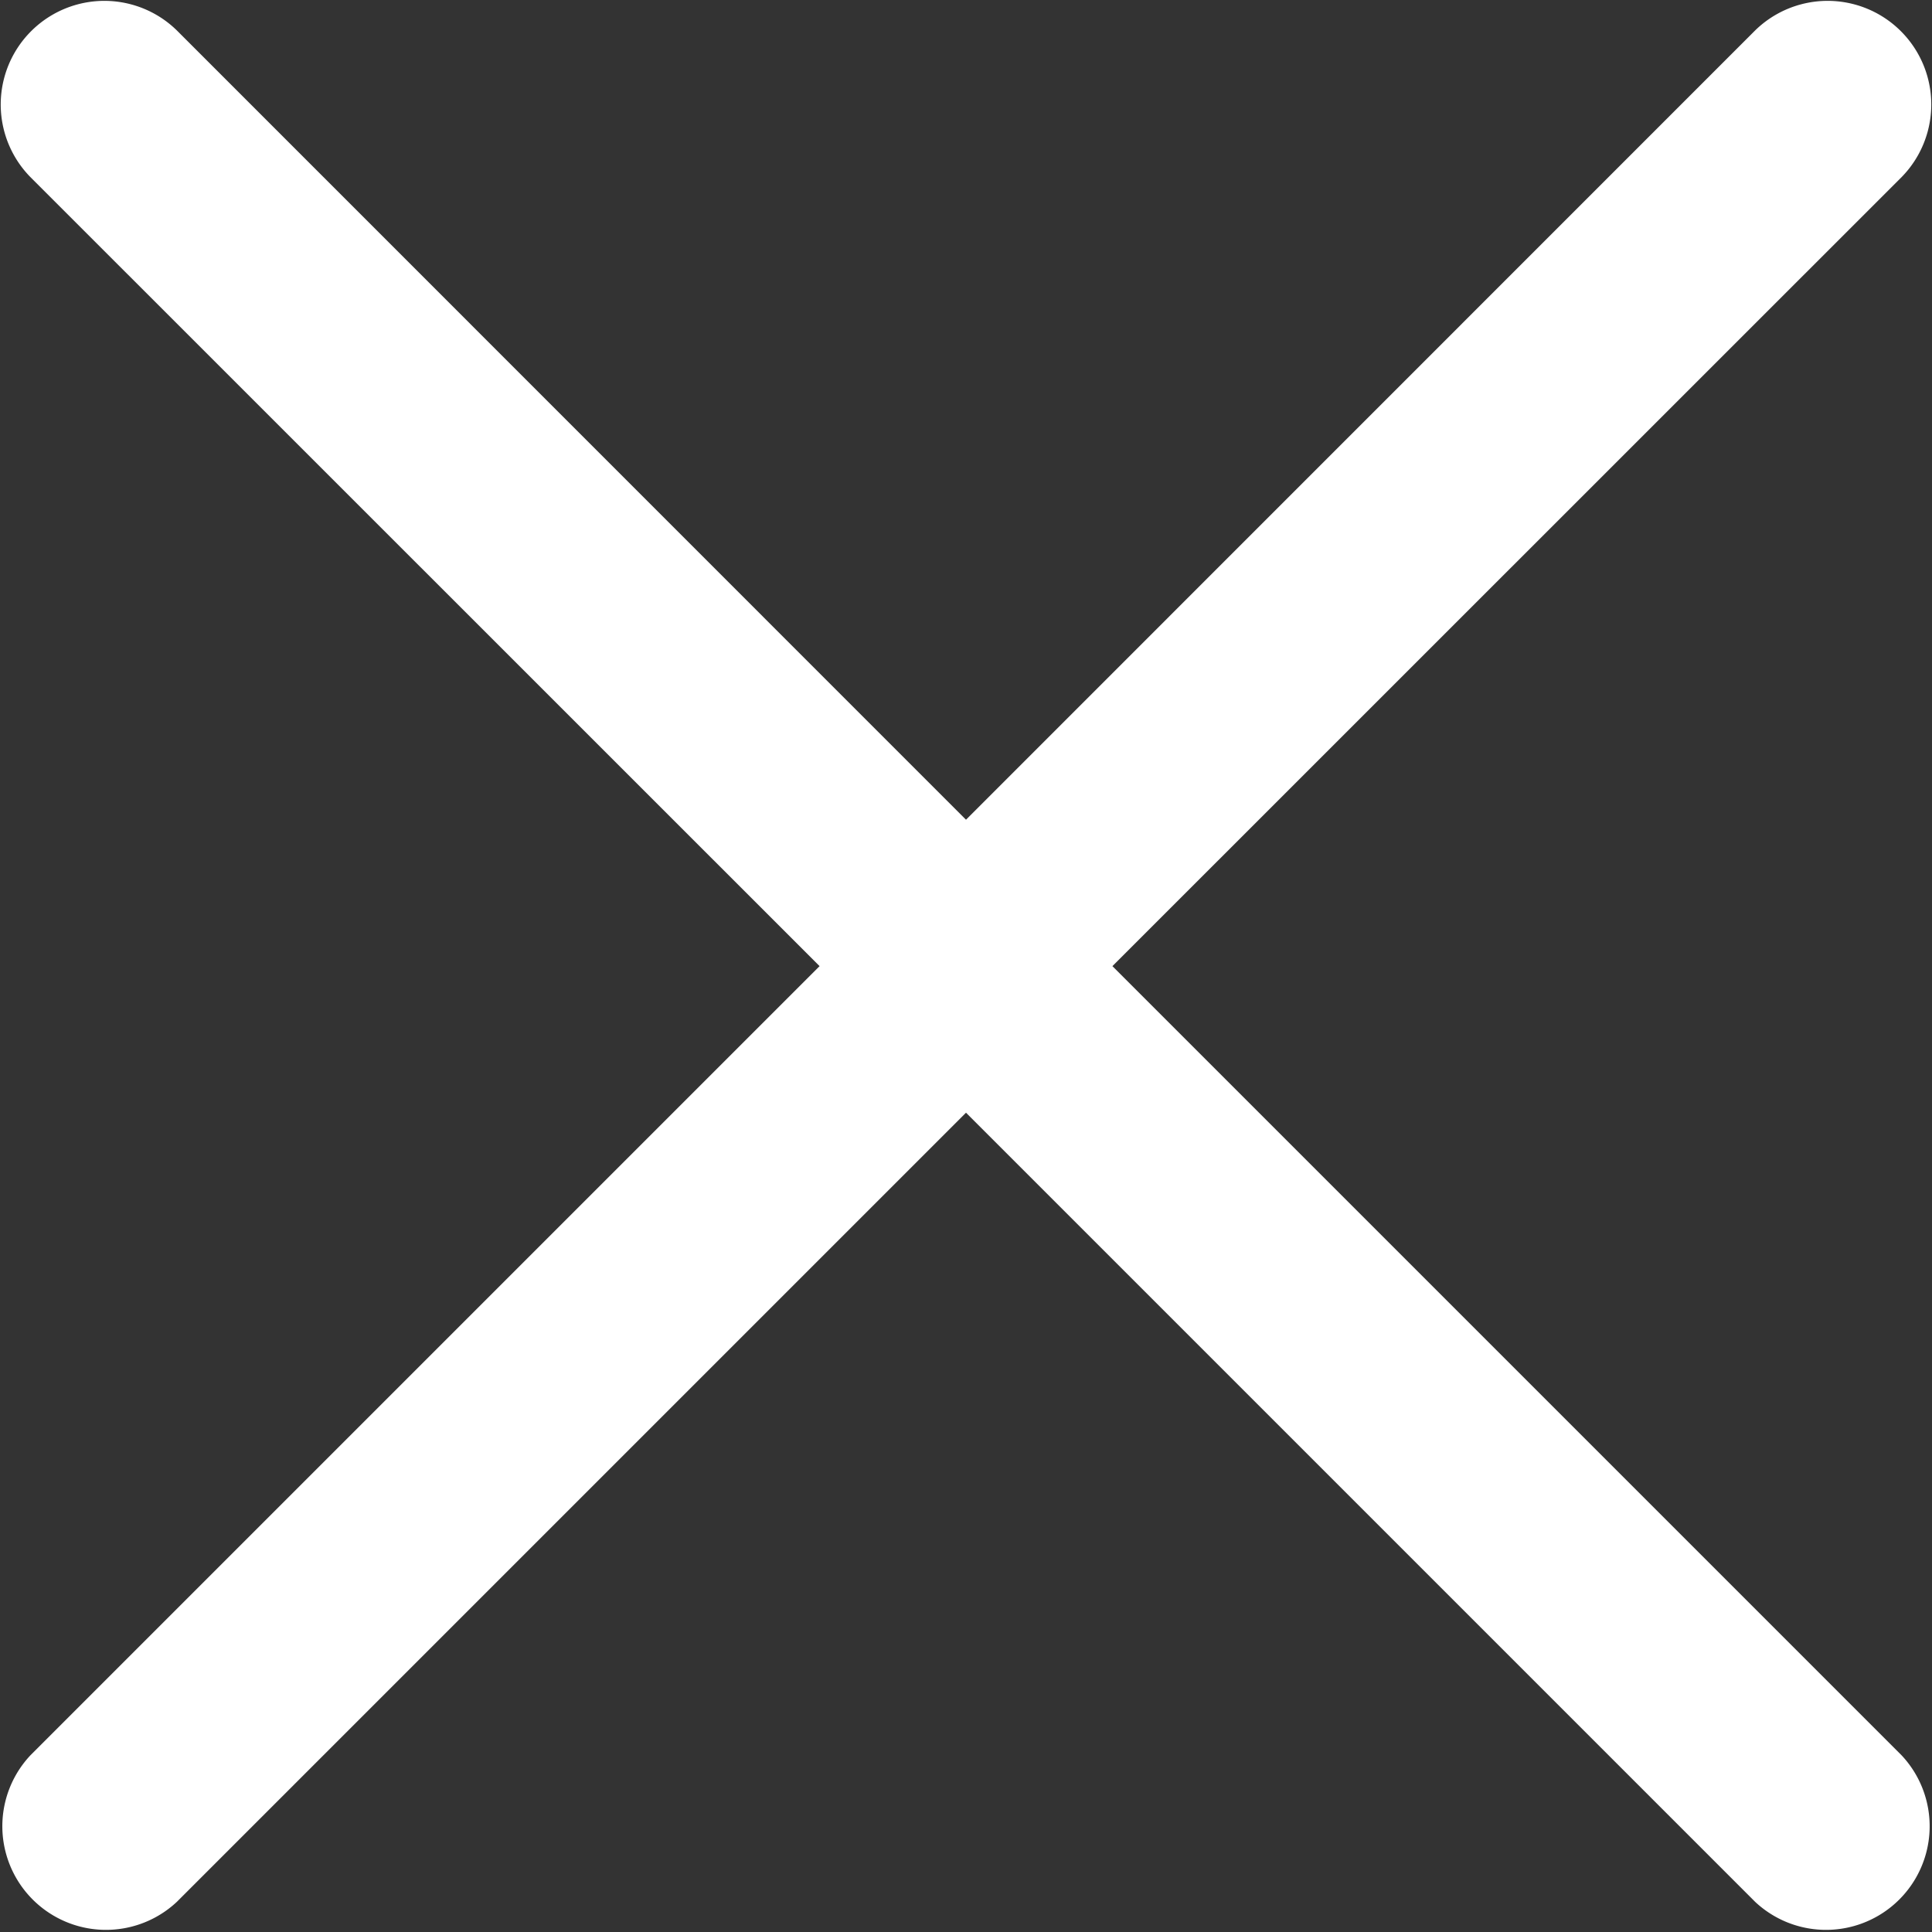
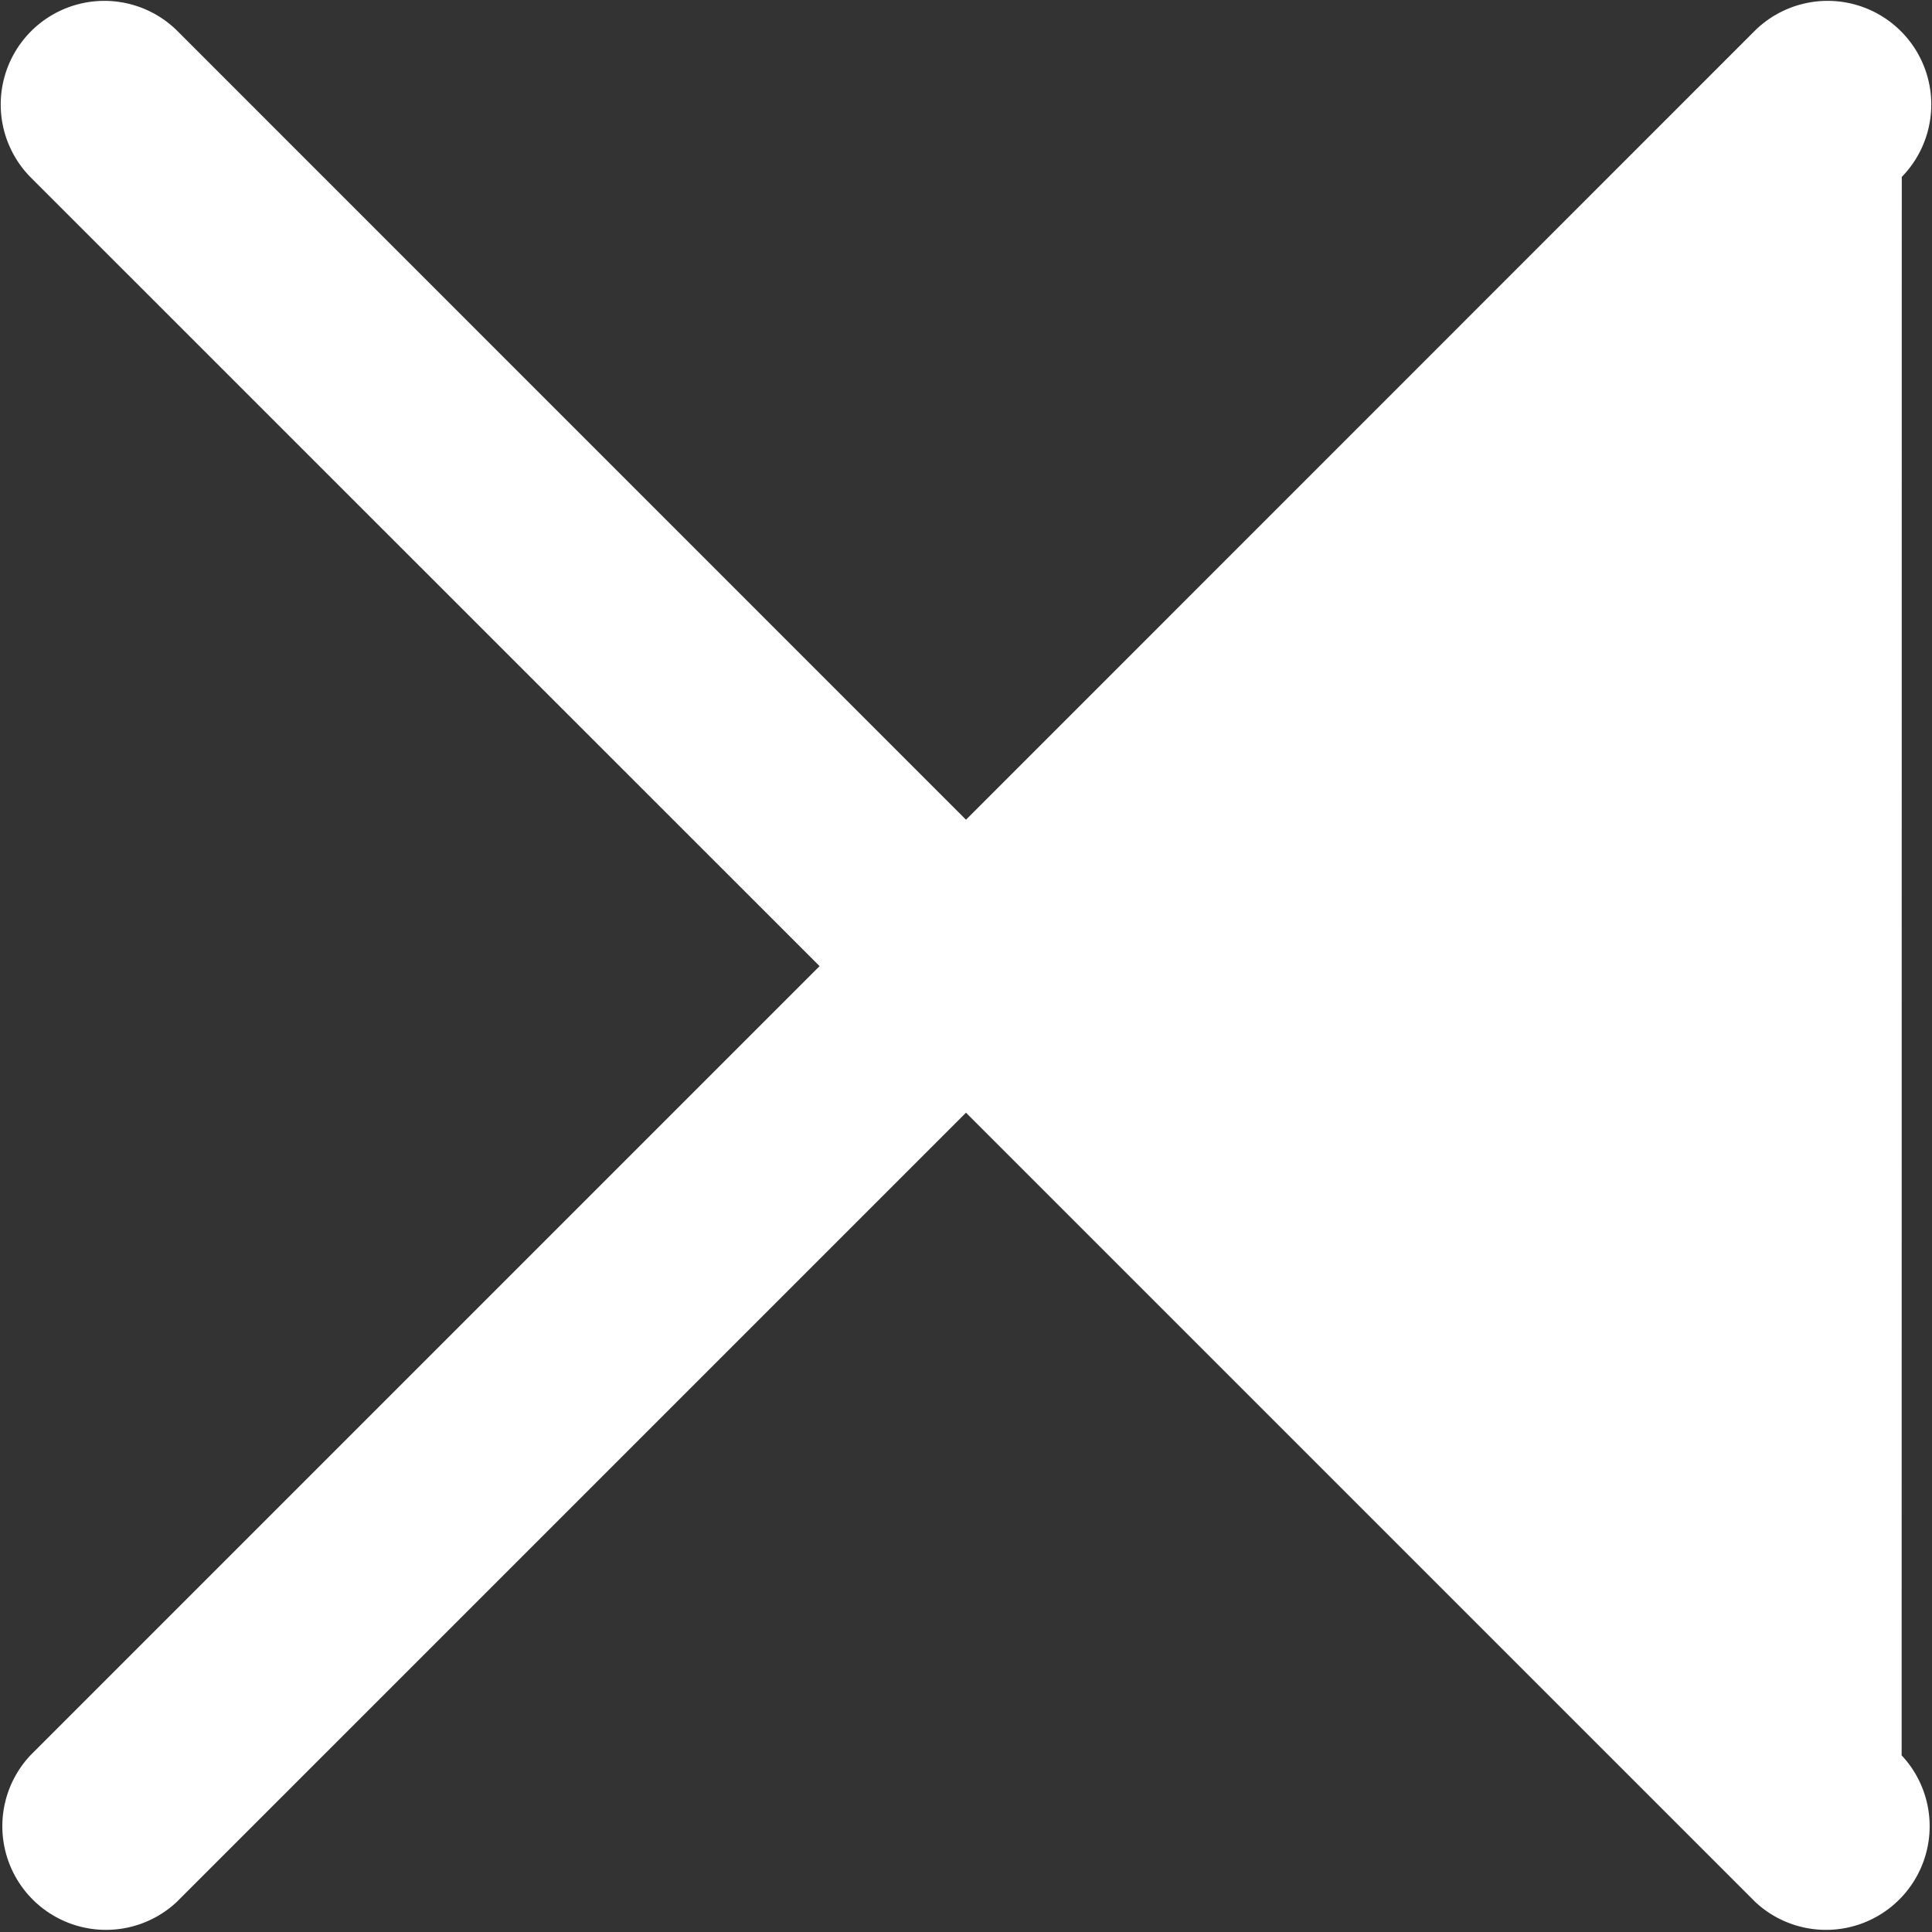
<svg xmlns="http://www.w3.org/2000/svg" width="14" height="14" viewBox="0 0 14 14">
  <rect x="0" y="0" width="14" height="14" fill="#333333" stroke="none" />
-   <path id="iconmonstr-x-mark-lined" d="M12,10.93l5.719-5.72a.751.751,0,0,1,1.062,1.062l-5.72,5.719L18.78,17.71a.751.751,0,0,1-1.061,1.062L12,13.053,6.281,18.772A.751.751,0,0,1,5.22,17.71l5.719-5.719L5.219,6.272A.751.751,0,0,1,6.281,5.21Z" transform="translate(-5 -4.99)" fill="#fff" fill-rule="evenodd" />
+   <path id="iconmonstr-x-mark-lined" d="M12,10.93l5.719-5.72a.751.751,0,0,1,1.062,1.062L18.78,17.71a.751.751,0,0,1-1.061,1.062L12,13.053,6.281,18.772A.751.751,0,0,1,5.22,17.71l5.719-5.719L5.219,6.272A.751.751,0,0,1,6.281,5.21Z" transform="translate(-5 -4.99)" fill="#fff" fill-rule="evenodd" />
</svg>